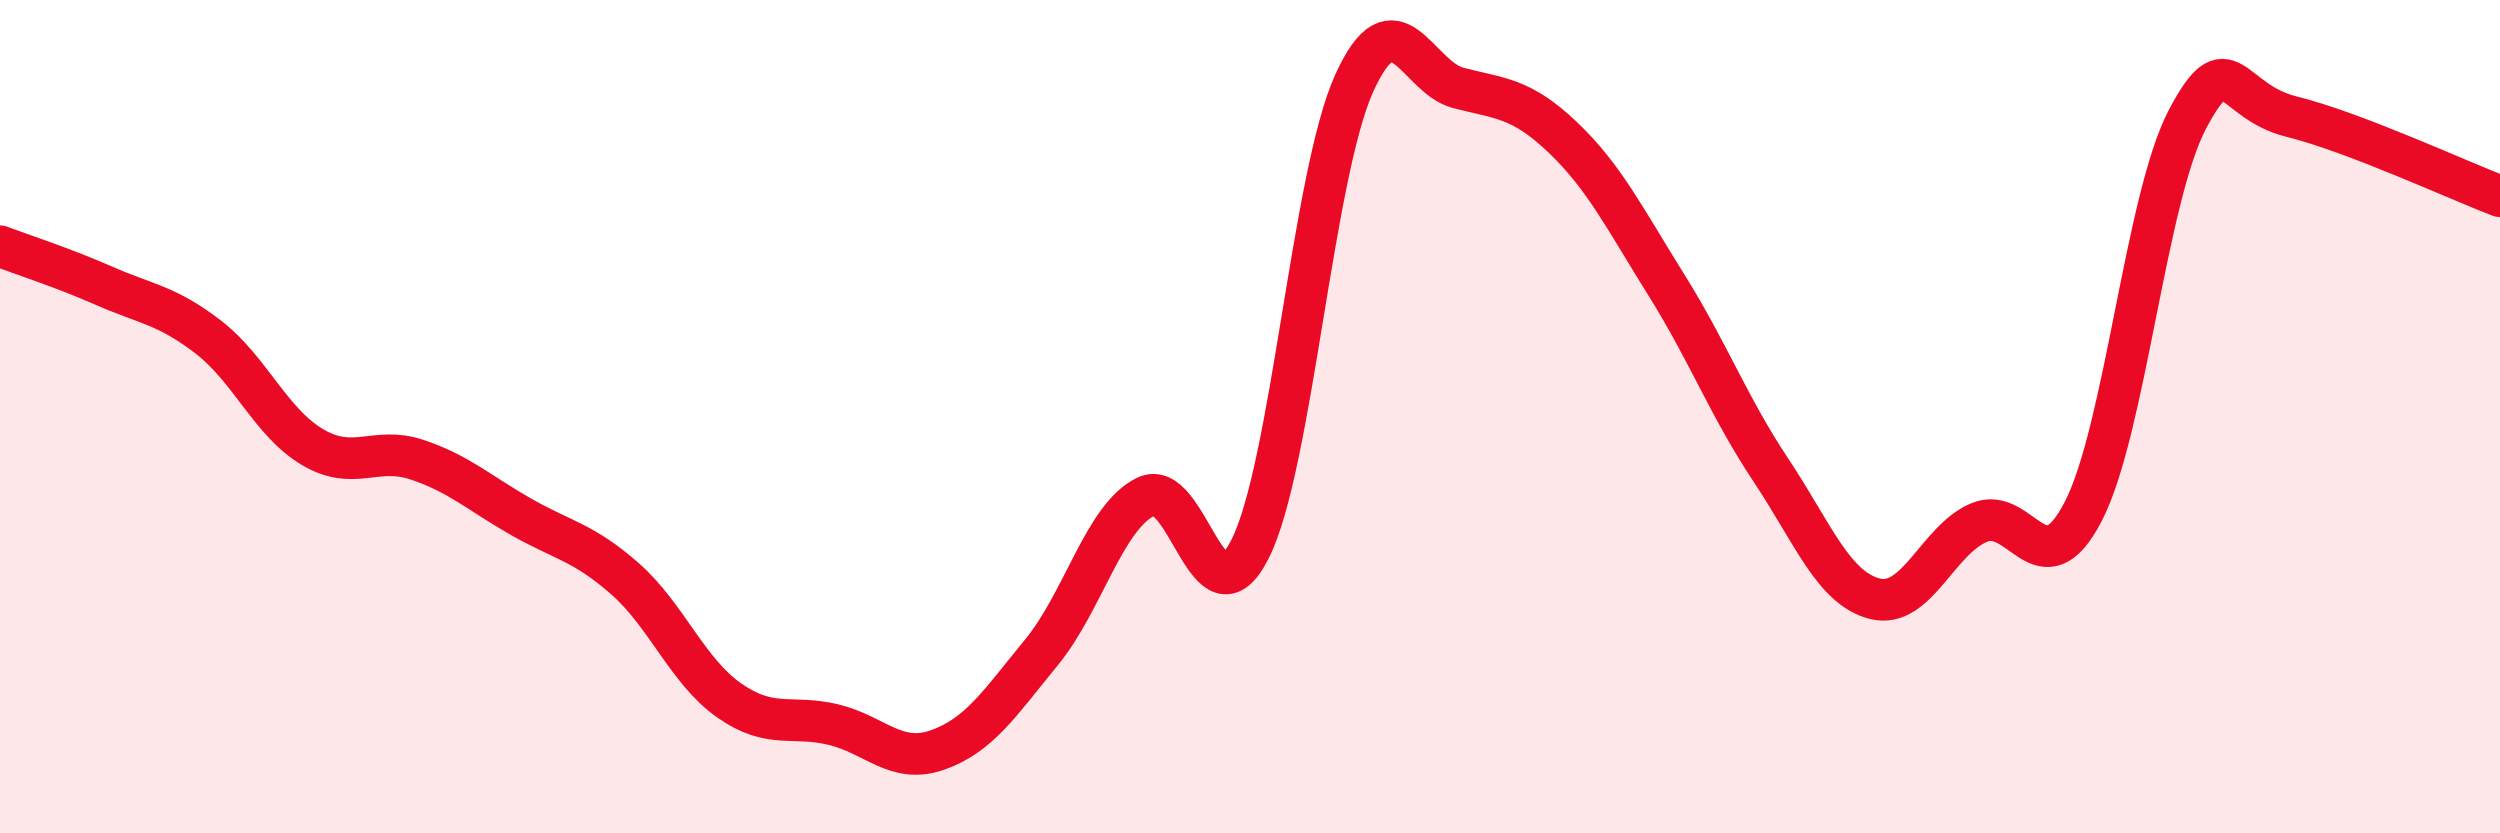
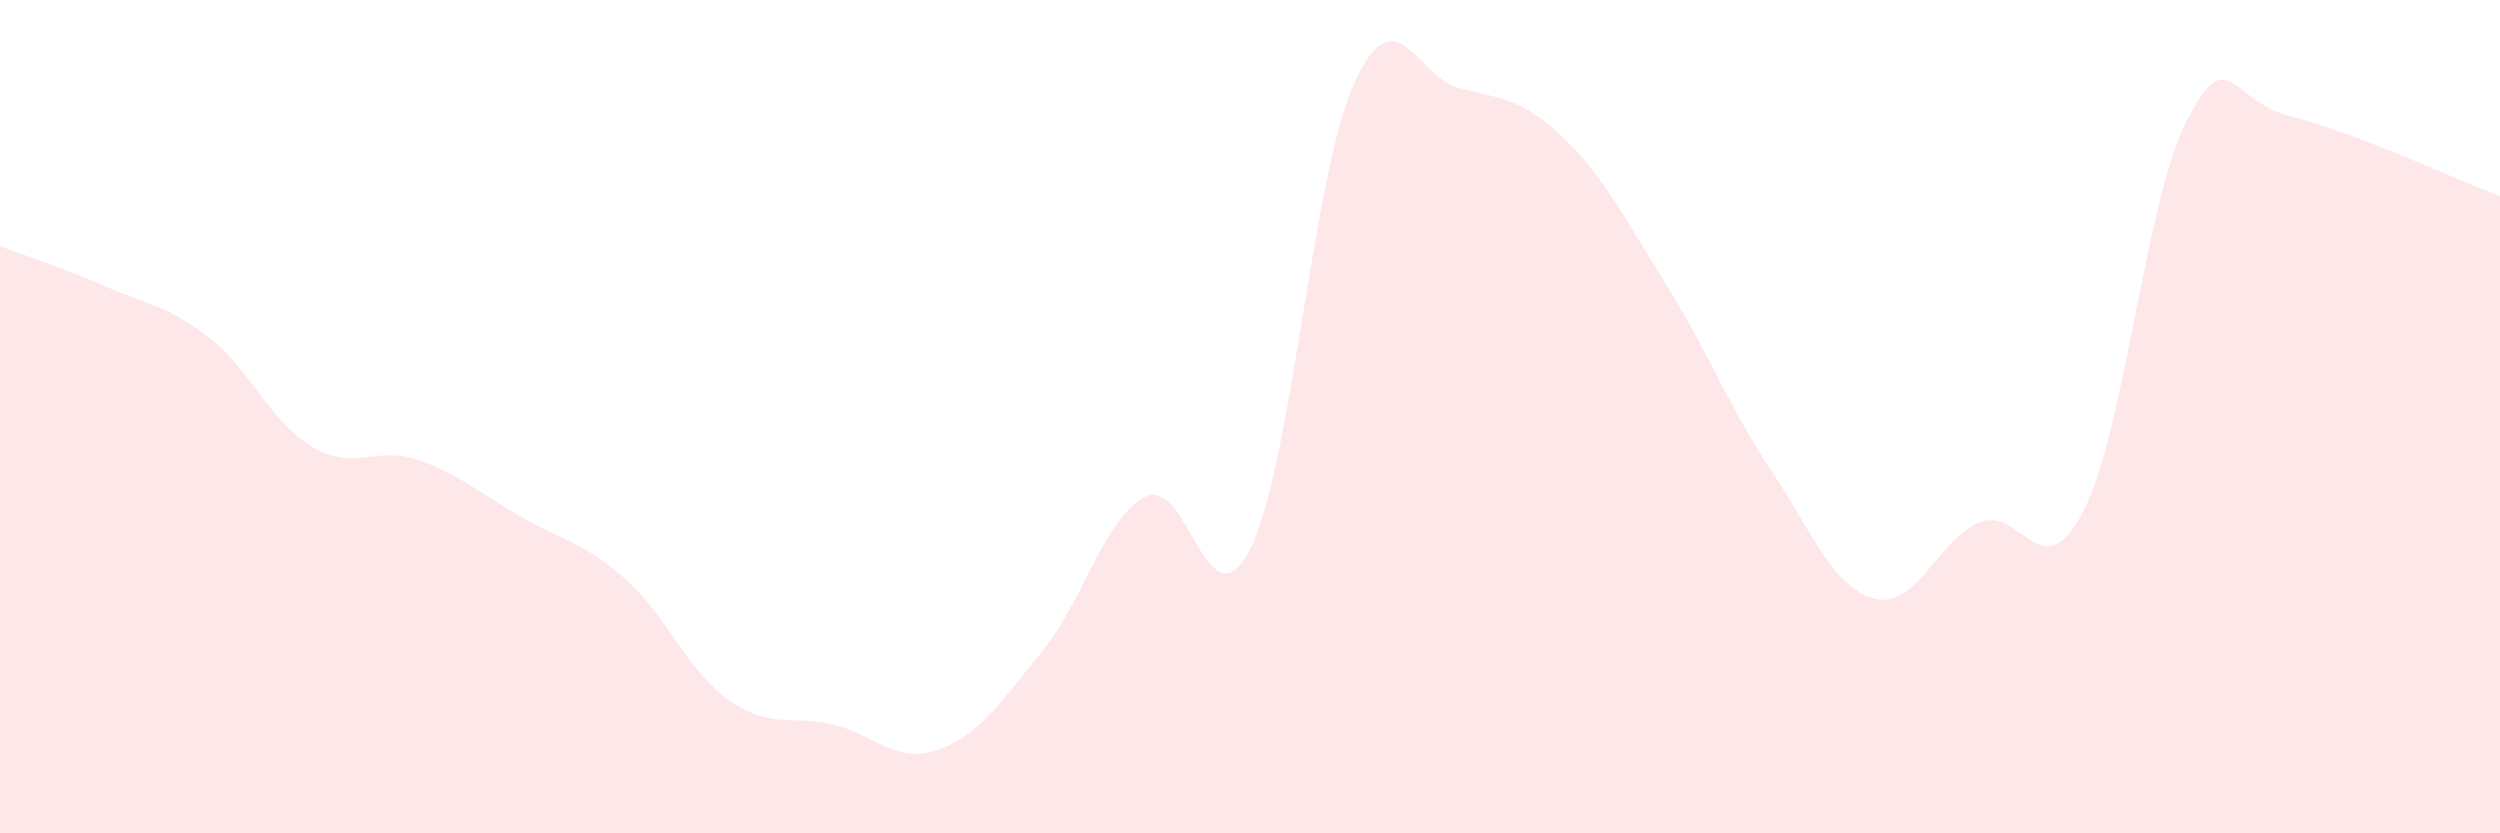
<svg xmlns="http://www.w3.org/2000/svg" width="60" height="20" viewBox="0 0 60 20">
  <path d="M 0,5.91 C 0.5,6.1 1.5,6.42 2.5,6.86 C 3.5,7.3 4,7.32 5,8.09 C 6,8.86 6.5,10.14 7.5,10.73 C 8.5,11.32 9,10.7 10,11.03 C 11,11.36 11.5,11.83 12.5,12.4 C 13.5,12.97 14,13.01 15,13.89 C 16,14.77 16.5,16.11 17.5,16.81 C 18.5,17.51 19,17.15 20,17.39 C 21,17.63 21.5,18.35 22.5,18 C 23.5,17.65 24,16.87 25,15.65 C 26,14.43 26.5,12.41 27.5,11.92 C 28.5,11.43 29,15.16 30,13.18 C 31,11.2 31.5,4.21 32.5,2 C 33.5,-0.21 34,1.85 35,2.11 C 36,2.37 36.5,2.34 37.5,3.29 C 38.5,4.24 39,5.25 40,6.85 C 41,8.45 41.5,9.78 42.5,11.28 C 43.5,12.78 44,14.12 45,14.37 C 46,14.62 46.5,12.96 47.5,12.54 C 48.5,12.12 49,14.21 50,12.27 C 51,10.33 51.5,4.75 52.5,2.86 C 53.5,0.97 53.5,2.43 55,2.8 C 56.5,3.17 59,4.33 60,4.71L60 20L0 20Z" fill="#EB0A25" opacity="0.1" stroke-linecap="round" stroke-linejoin="round" />
-   <path d="M 0,5.91 C 0.5,6.1 1.5,6.42 2.5,6.86 C 3.5,7.3 4,7.32 5,8.09 C 6,8.86 6.5,10.14 7.5,10.73 C 8.5,11.32 9,10.7 10,11.03 C 11,11.36 11.5,11.83 12.5,12.4 C 13.5,12.97 14,13.01 15,13.89 C 16,14.77 16.5,16.11 17.5,16.81 C 18.5,17.51 19,17.15 20,17.39 C 21,17.63 21.5,18.35 22.5,18 C 23.5,17.65 24,16.87 25,15.65 C 26,14.43 26.5,12.41 27.5,11.92 C 28.5,11.43 29,15.16 30,13.18 C 31,11.2 31.5,4.21 32.5,2 C 33.5,-0.21 34,1.85 35,2.11 C 36,2.37 36.5,2.34 37.5,3.29 C 38.5,4.24 39,5.25 40,6.85 C 41,8.45 41.5,9.78 42.5,11.28 C 43.5,12.78 44,14.12 45,14.37 C 46,14.62 46.5,12.96 47.5,12.54 C 48.5,12.12 49,14.21 50,12.27 C 51,10.33 51.5,4.75 52.5,2.86 C 53.5,0.97 53.5,2.43 55,2.8 C 56.5,3.17 59,4.33 60,4.71" stroke="#EB0A25" stroke-width="1" fill="none" stroke-linecap="round" stroke-linejoin="round" />
</svg>